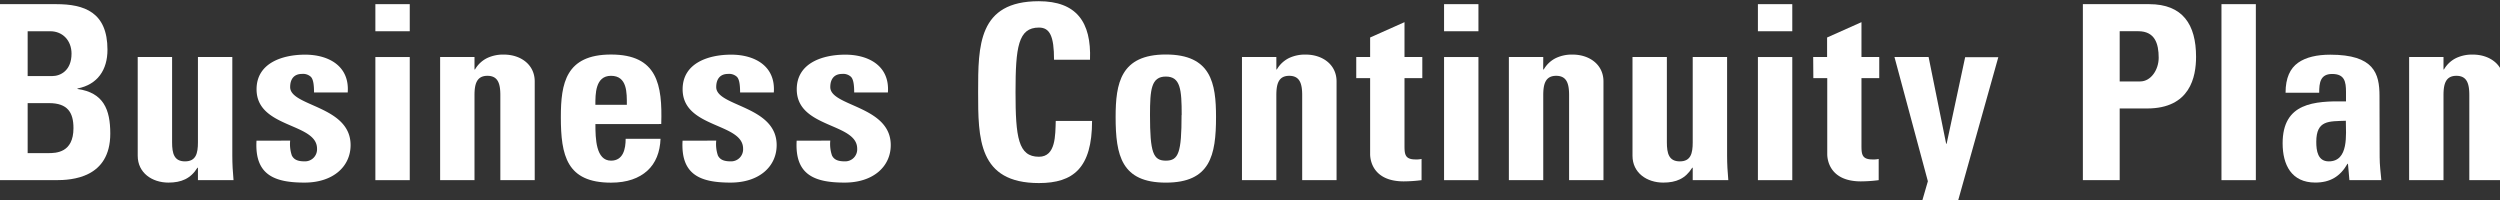
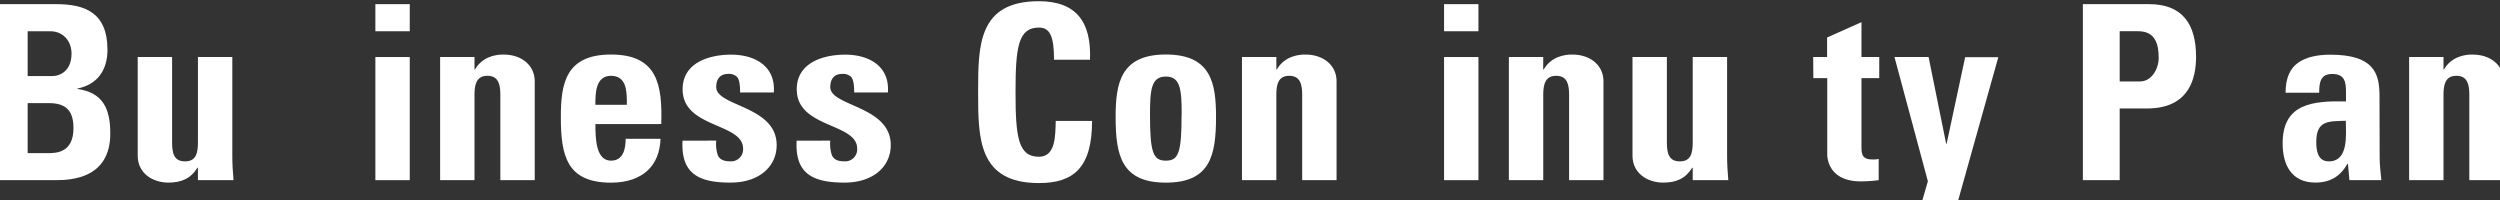
<svg xmlns="http://www.w3.org/2000/svg" width="800" height="64" viewBox="0 0 800 64">
  <rect x="0" y="0" width="800" height="64" fill="#333333" stroke="none" />
  <defs>
    <style>.cls-1{fill:none;}.cls-2{clip-path:url(#clip-path);}.cls-3{fill:#fff;}</style>
    <clipPath id="clip-path">
      <rect class="cls-1" width="800" height="64" />
    </clipPath>
  </defs>
  <title>txt_bcp_en</title>
  <g id="copy">
    <g class="cls-2">
      <path class="cls-3" d="M-2.93,57.65V1.33H18c9,0,16.39,2.57,16.39,14.59,0,6.47-3.2,11.15-9.6,12.4v.15C33.11,29.64,35.29,35,35.29,42.75c0,14.27-12.4,14.9-17.39,14.9ZM8.85,24.34h7.88c2.57,0,6.16-1.72,6.16-7.18C22.89,13,20.08,10,16.1,10H8.85ZM8.85,49H15.4c2.5,0,8.11-.08,8.11-8,0-5-1.87-8-7.8-8H8.85Z" />
      <path class="cls-3" d="M63.34,53.67h-.16C61,57.18,58,58.43,53.9,58.43c-5.23,0-9.83-3.12-9.83-8.58V18.25h11V45.56c0,3.51.62,6.08,4.13,6.08s4.14-2.57,4.14-6.08V18.25h11v31.6c0,2.57.15,5.22.39,7.8H63.34Z" />
-       <path class="cls-3" d="M92.85,45a11.37,11.37,0,0,0,.54,4.76c.63,1.25,1.8,1.87,4,1.87a3.85,3.85,0,0,0,4.06-4.06c0-8.34-19.35-6.47-19.35-19,0-8.5,8.43-11.08,15.52-11.08,7.49,0,14.28,3.59,13.65,12.1H100.49c0-2.74-.31-4.37-1.09-5.07a3.67,3.67,0,0,0-2.81-.86c-2.42,0-3.74,1.56-3.74,4.21,0,6.24,19.34,5.93,19.34,18.56,0,6.87-5.62,12-14.74,12-9.6,0-16-2.42-15.37-13.42Z" />
      <path class="cls-3" d="M131.12,1.33V10h-11V1.33Zm0,56.32h-11V18.25h11Z" />
      <path class="cls-3" d="M151.84,22.23H152a9.14,9.14,0,0,1,3.9-3.66,11.85,11.85,0,0,1,5.38-1.1c5.23,0,9.83,3.12,9.83,8.59V57.65h-11V30.5c0-3.51-.62-6.24-4.13-6.24s-4.14,2.73-4.14,6.24V57.65h-11V18.25h11Z" />
      <path class="cls-3" d="M190.53,39.71c0,4.68.16,11.7,5,11.7,3.9,0,4.68-3.75,4.68-7h11.16c-.16,4.29-1.56,7.8-4.21,10.21s-6.48,3.83-11.63,3.83c-14.19,0-16.06-8.66-16.06-21,0-10.76,1.56-20,16.06-20,14.82,0,16.46,9.6,16.07,22.24Zm10.06-6.17c0-3.82.16-9.28-5.07-9.28-5.07,0-5,5.93-5,9.28Z" />
      <path class="cls-3" d="M229.19,45a11.37,11.37,0,0,0,.54,4.76c.63,1.25,1.8,1.87,4,1.87a3.84,3.84,0,0,0,4.06-4.06c0-8.34-19.35-6.47-19.35-19,0-8.5,8.43-11.08,15.53-11.08,7.49,0,14.27,3.59,13.65,12.1H236.83c0-2.74-.31-4.37-1.09-5.07a3.67,3.67,0,0,0-2.81-.86c-2.42,0-3.74,1.56-3.74,4.21,0,6.24,19.34,5.93,19.34,18.56,0,6.87-5.61,12-14.74,12-9.59,0-16-2.42-15.37-13.42Z" />
      <path class="cls-3" d="M265.69,45a11.2,11.2,0,0,0,.55,4.76c.62,1.25,1.79,1.87,4,1.87a3.84,3.84,0,0,0,4.06-4.06c0-8.34-19.34-6.47-19.34-19,0-8.5,8.42-11.08,15.52-11.08,7.49,0,14.27,3.59,13.65,12.1H273.34c0-2.74-.32-4.37-1.1-5.07a3.64,3.64,0,0,0-2.8-.86c-2.42,0-3.75,1.56-3.75,4.21,0,6.24,19.35,5.93,19.35,18.56,0,6.87-5.62,12-14.75,12-9.59,0-16-2.42-15.36-13.42Z" />
      <path class="cls-3" d="M313,29.49c0-14.9,0-29.1,19.42-29.1,12,0,16.85,6.63,16.38,18.72H337.29c0-7.48-1.32-10.29-4.83-10.29-6.63,0-7.49,6.24-7.49,20.67s.86,20.67,7.49,20.67c5.46,0,5.22-7,5.38-11.47h11.62c0,15.06-6,19.89-17,19.89C313,58.58,313,44.23,313,29.49Z" />
      <path class="cls-3" d="M357,37.44c0-10.76,1.56-20,16.07-20s16.06,9.21,16.06,20c0,12.33-1.87,21-16.06,21S357,49.77,357,37.44Zm21.14-.62c0-8.19-.39-12.32-5.07-12.32S368,28.63,368,36.82c0,12,1,14.59,5.07,14.59S378.1,48.83,378.1,36.82Z" />
      <path class="cls-3" d="M408.44,22.23h.15a9.2,9.2,0,0,1,3.9-3.66,11.89,11.89,0,0,1,5.39-1.1c5.22,0,9.82,3.12,9.82,8.59V57.65h-11V30.5c0-3.51-.63-6.24-4.14-6.24s-4.13,2.73-4.13,6.24V57.65h-11V18.25h11Z" />
-       <path class="cls-3" d="M434,18.25h4.44V12l11-4.91V18.25h5.7V25h-5.7V46.1c0,3-.08,4.92,3.51,4.92a7.37,7.37,0,0,0,1.95-.16v6.79a46.17,46.17,0,0,1-5.69.39c-9.52,0-10.77-6.32-10.77-8.74V25H434Z" />
      <path class="cls-3" d="M473.1,1.33V10h-11V1.33Zm0,56.32h-11V18.25h11Z" />
      <path class="cls-3" d="M493.82,22.23H494a9.14,9.14,0,0,1,3.9-3.66,11.85,11.85,0,0,1,5.38-1.1c5.23,0,9.83,3.12,9.83,8.59V57.65h-11V30.5c0-3.51-.62-6.24-4.13-6.24s-4.14,2.73-4.14,6.24V57.65h-11V18.25h11Z" />
      <path class="cls-3" d="M541.67,53.67h-.16c-2.18,3.51-5.14,4.76-9.28,4.76-5.23,0-9.83-3.12-9.83-8.58V18.25h11V45.56c0,3.51.63,6.08,4.14,6.08s4.13-2.57,4.13-6.08V18.25h11v31.6c0,2.57.15,5.22.39,7.8H541.67Z" />
-       <path class="cls-3" d="M573.53,1.33V10h-11V1.33Zm0,56.32h-11V18.25h11Z" />
      <path class="cls-3" d="M580.22,18.25h4.45V12l11-4.91V18.25h5.69V25h-5.69V46.1c0,3-.08,4.92,3.51,4.92a7.44,7.44,0,0,0,2-.16v6.79a46.2,46.2,0,0,1-5.7.39c-9.51,0-10.76-6.32-10.76-8.74V25h-4.45Z" />
      <path class="cls-3" d="M616.92,58,606.23,18.25h10.92L622.77,46h.15l5.93-27.7h10.61L624.25,72.54H612.7Z" />
      <path class="cls-3" d="M666.52,1.33h21.22c10.76,0,15,6.55,15,16.85,0,6.39-1.87,16.53-15.67,16.53H678.3V57.65H666.52ZM678.3,26.06h6.55c3.51,0,5.93-3.83,5.93-7.57,0-4.6-1.25-8.5-6.55-8.5H678.3Z" />
-       <path class="cls-3" d="M721.87,1.33V57.65h-11V1.33Z" />
      <path class="cls-3" d="M761.49,50.31c0,2.42.31,4.92.54,7.34H751.81l-.46-5.23h-.16c-2.34,4.06-5.54,6-10.3,6-7.64,0-10.45-5.7-10.45-12.56,0-13,10.06-13.57,20.28-13.42v-3c0-3.35-.47-5.77-4.44-5.77-3.82,0-4.14,2.88-4.14,6H731.38c0-4.76,1.48-7.8,4-9.59s6.09-2.58,10.3-2.58c14,0,15.76,6,15.76,13.19ZM741.21,45.4c0,2.81.46,6.24,4,6.24,6.48,0,5.46-8.74,5.46-13C745.26,38.85,741.21,38.38,741.21,45.4Z" />
      <path class="cls-3" d="M781.92,22.23h.15a9.14,9.14,0,0,1,3.9-3.66,11.88,11.88,0,0,1,5.38-1.1c5.23,0,9.83,3.12,9.83,8.59V57.65h-11V30.5c0-3.51-.62-6.24-4.13-6.24s-4.13,2.73-4.13,6.24V57.65h-11V18.25h11Z" />
    </g>
  </g>
</svg>